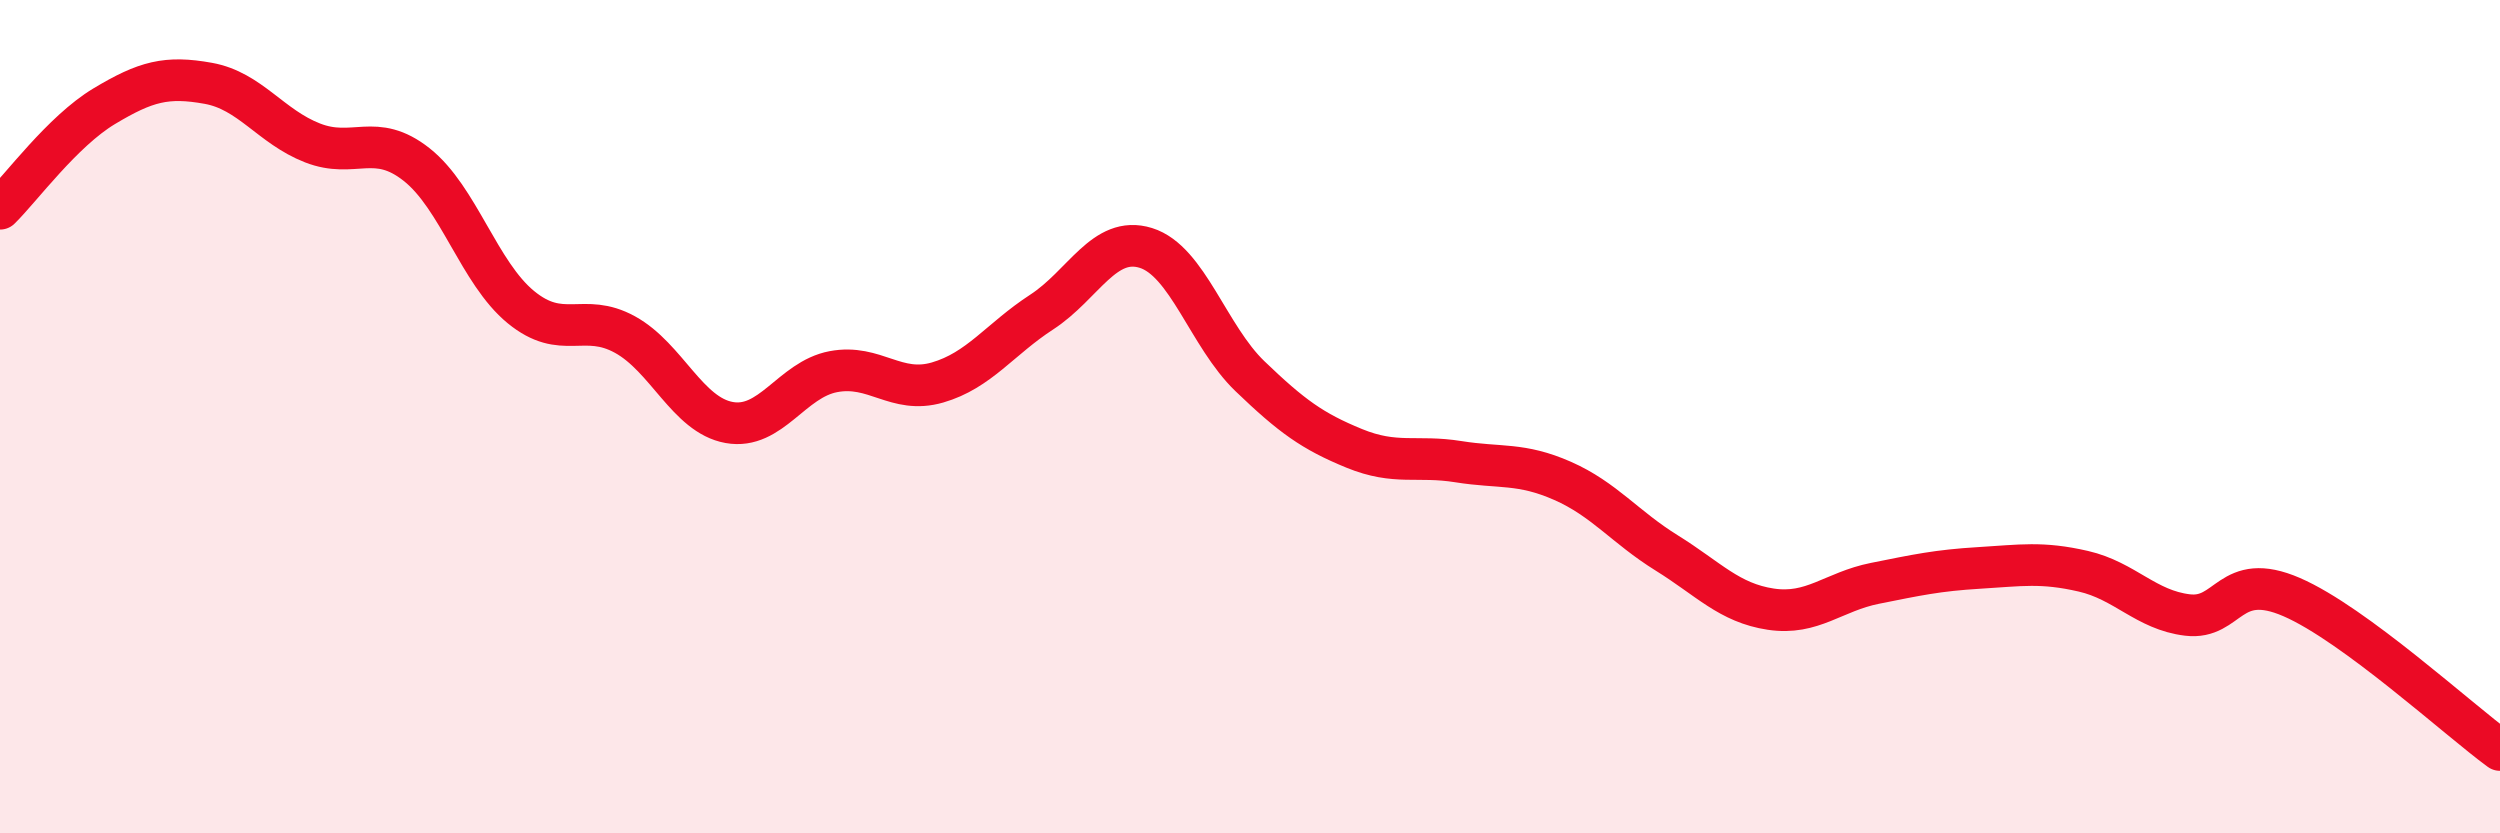
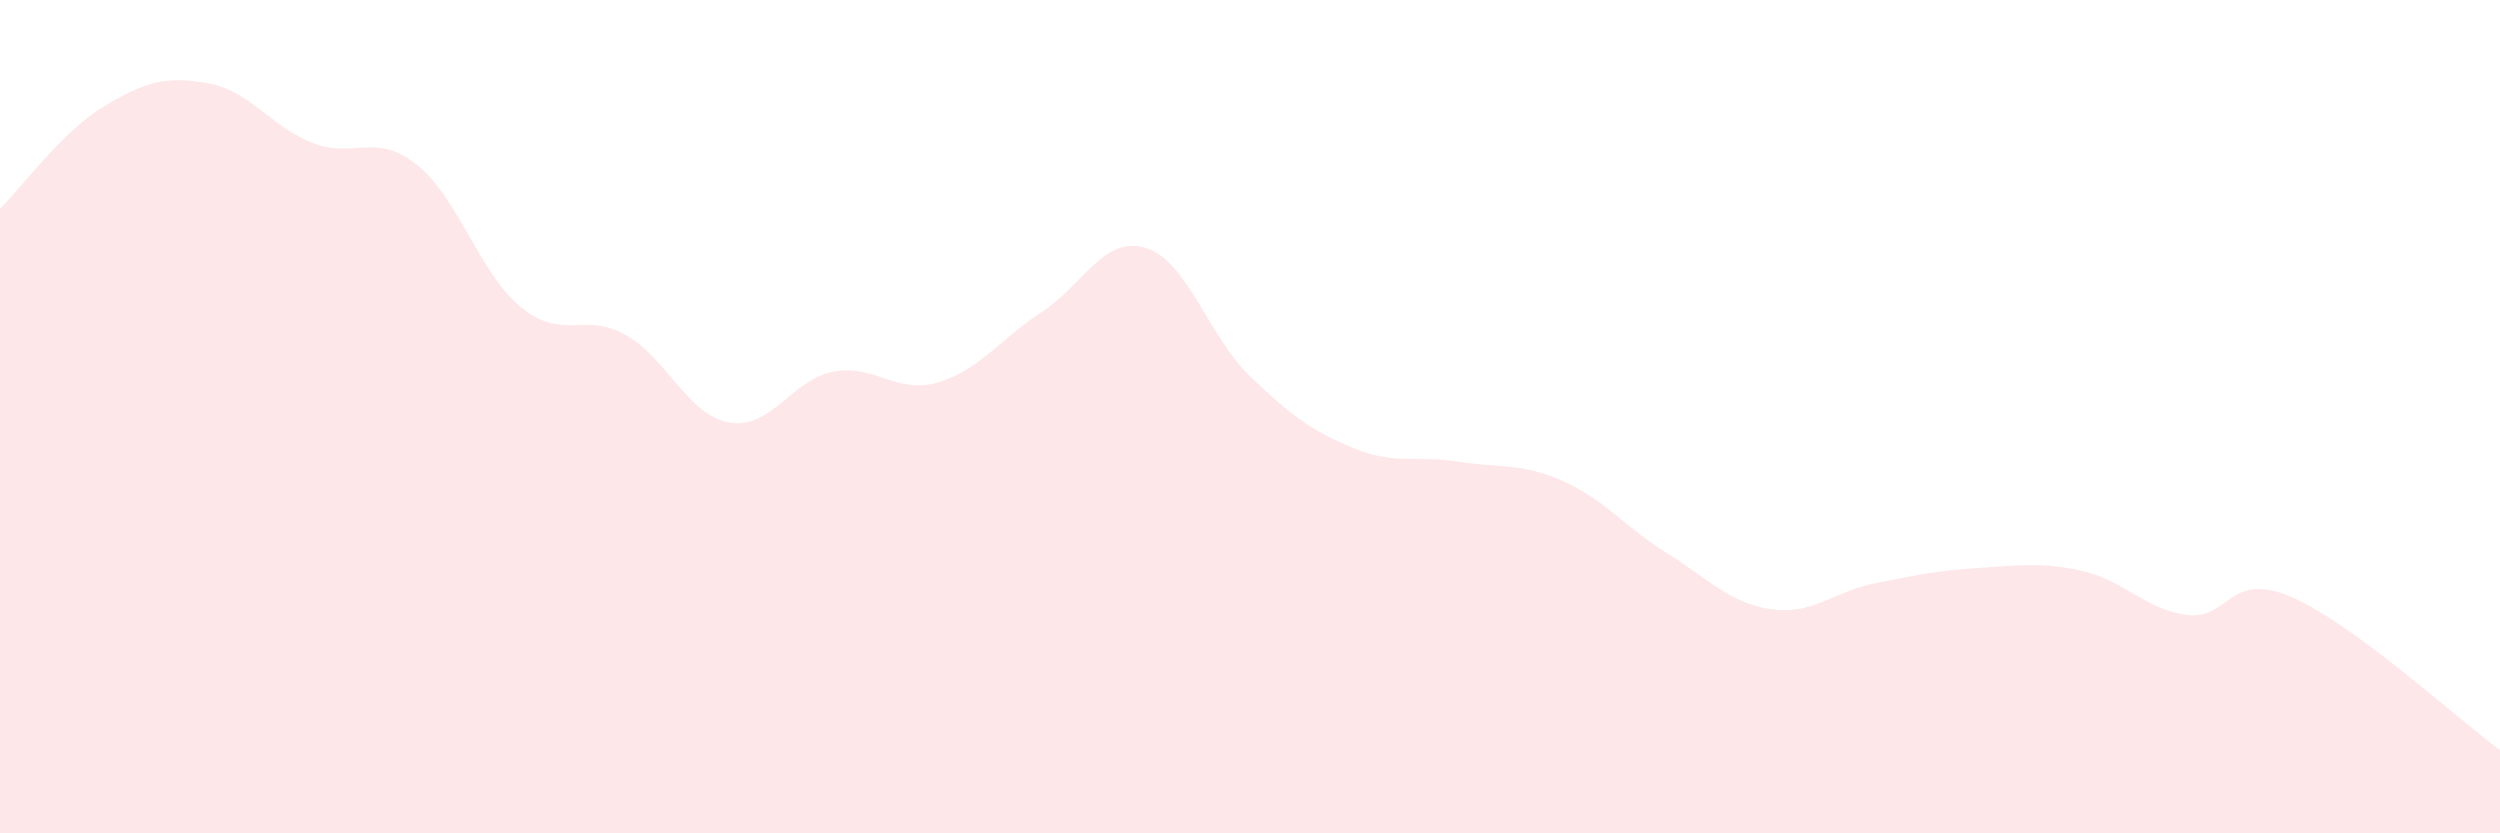
<svg xmlns="http://www.w3.org/2000/svg" width="60" height="20" viewBox="0 0 60 20">
  <path d="M 0,5.01 C 0.5,4.52 1.5,3.15 2.5,2.55 C 3.5,1.95 4,1.82 5,2 C 6,2.18 6.5,3.04 7.5,3.43 C 8.5,3.82 9,3.16 10,3.95 C 11,4.74 11.5,6.55 12.5,7.37 C 13.5,8.19 14,7.48 15,8.03 C 16,8.58 16.5,9.96 17.5,10.14 C 18.5,10.32 19,9.11 20,8.92 C 21,8.73 21.5,9.47 22.5,9.18 C 23.5,8.89 24,8.14 25,7.49 C 26,6.84 26.5,5.64 27.5,5.95 C 28.5,6.26 29,8.07 30,9.03 C 31,9.99 31.5,10.35 32.5,10.76 C 33.5,11.17 34,10.92 35,11.08 C 36,11.24 36.5,11.1 37.5,11.54 C 38.5,11.98 39,12.65 40,13.27 C 41,13.89 41.5,14.47 42.5,14.62 C 43.5,14.77 44,14.2 45,14 C 46,13.8 46.5,13.69 47.5,13.63 C 48.5,13.57 49,13.48 50,13.71 C 51,13.94 51.5,14.64 52.5,14.76 C 53.5,14.88 53.5,13.68 55,14.33 C 56.5,14.98 59,17.27 60,18L60 20L0 20Z" fill="#EB0A25" opacity="0.1" stroke-linecap="round" stroke-linejoin="round" />
-   <path d="M 0,5.01 C 0.5,4.52 1.5,3.15 2.5,2.55 C 3.5,1.95 4,1.82 5,2 C 6,2.18 6.5,3.04 7.5,3.43 C 8.5,3.82 9,3.16 10,3.95 C 11,4.74 11.5,6.55 12.5,7.37 C 13.5,8.19 14,7.48 15,8.03 C 16,8.58 16.5,9.96 17.5,10.14 C 18.5,10.32 19,9.11 20,8.92 C 21,8.73 21.5,9.47 22.5,9.18 C 23.5,8.89 24,8.14 25,7.49 C 26,6.84 26.5,5.64 27.5,5.95 C 28.5,6.26 29,8.07 30,9.03 C 31,9.99 31.5,10.35 32.5,10.76 C 33.5,11.17 34,10.92 35,11.08 C 36,11.24 36.5,11.1 37.5,11.54 C 38.5,11.98 39,12.65 40,13.27 C 41,13.89 41.5,14.47 42.5,14.62 C 43.5,14.77 44,14.2 45,14 C 46,13.8 46.5,13.69 47.5,13.63 C 48.5,13.57 49,13.48 50,13.71 C 51,13.94 51.5,14.64 52.5,14.76 C 53.5,14.88 53.5,13.68 55,14.33 C 56.5,14.98 59,17.27 60,18" stroke="#EB0A25" stroke-width="1" fill="none" stroke-linecap="round" stroke-linejoin="round" />
</svg>